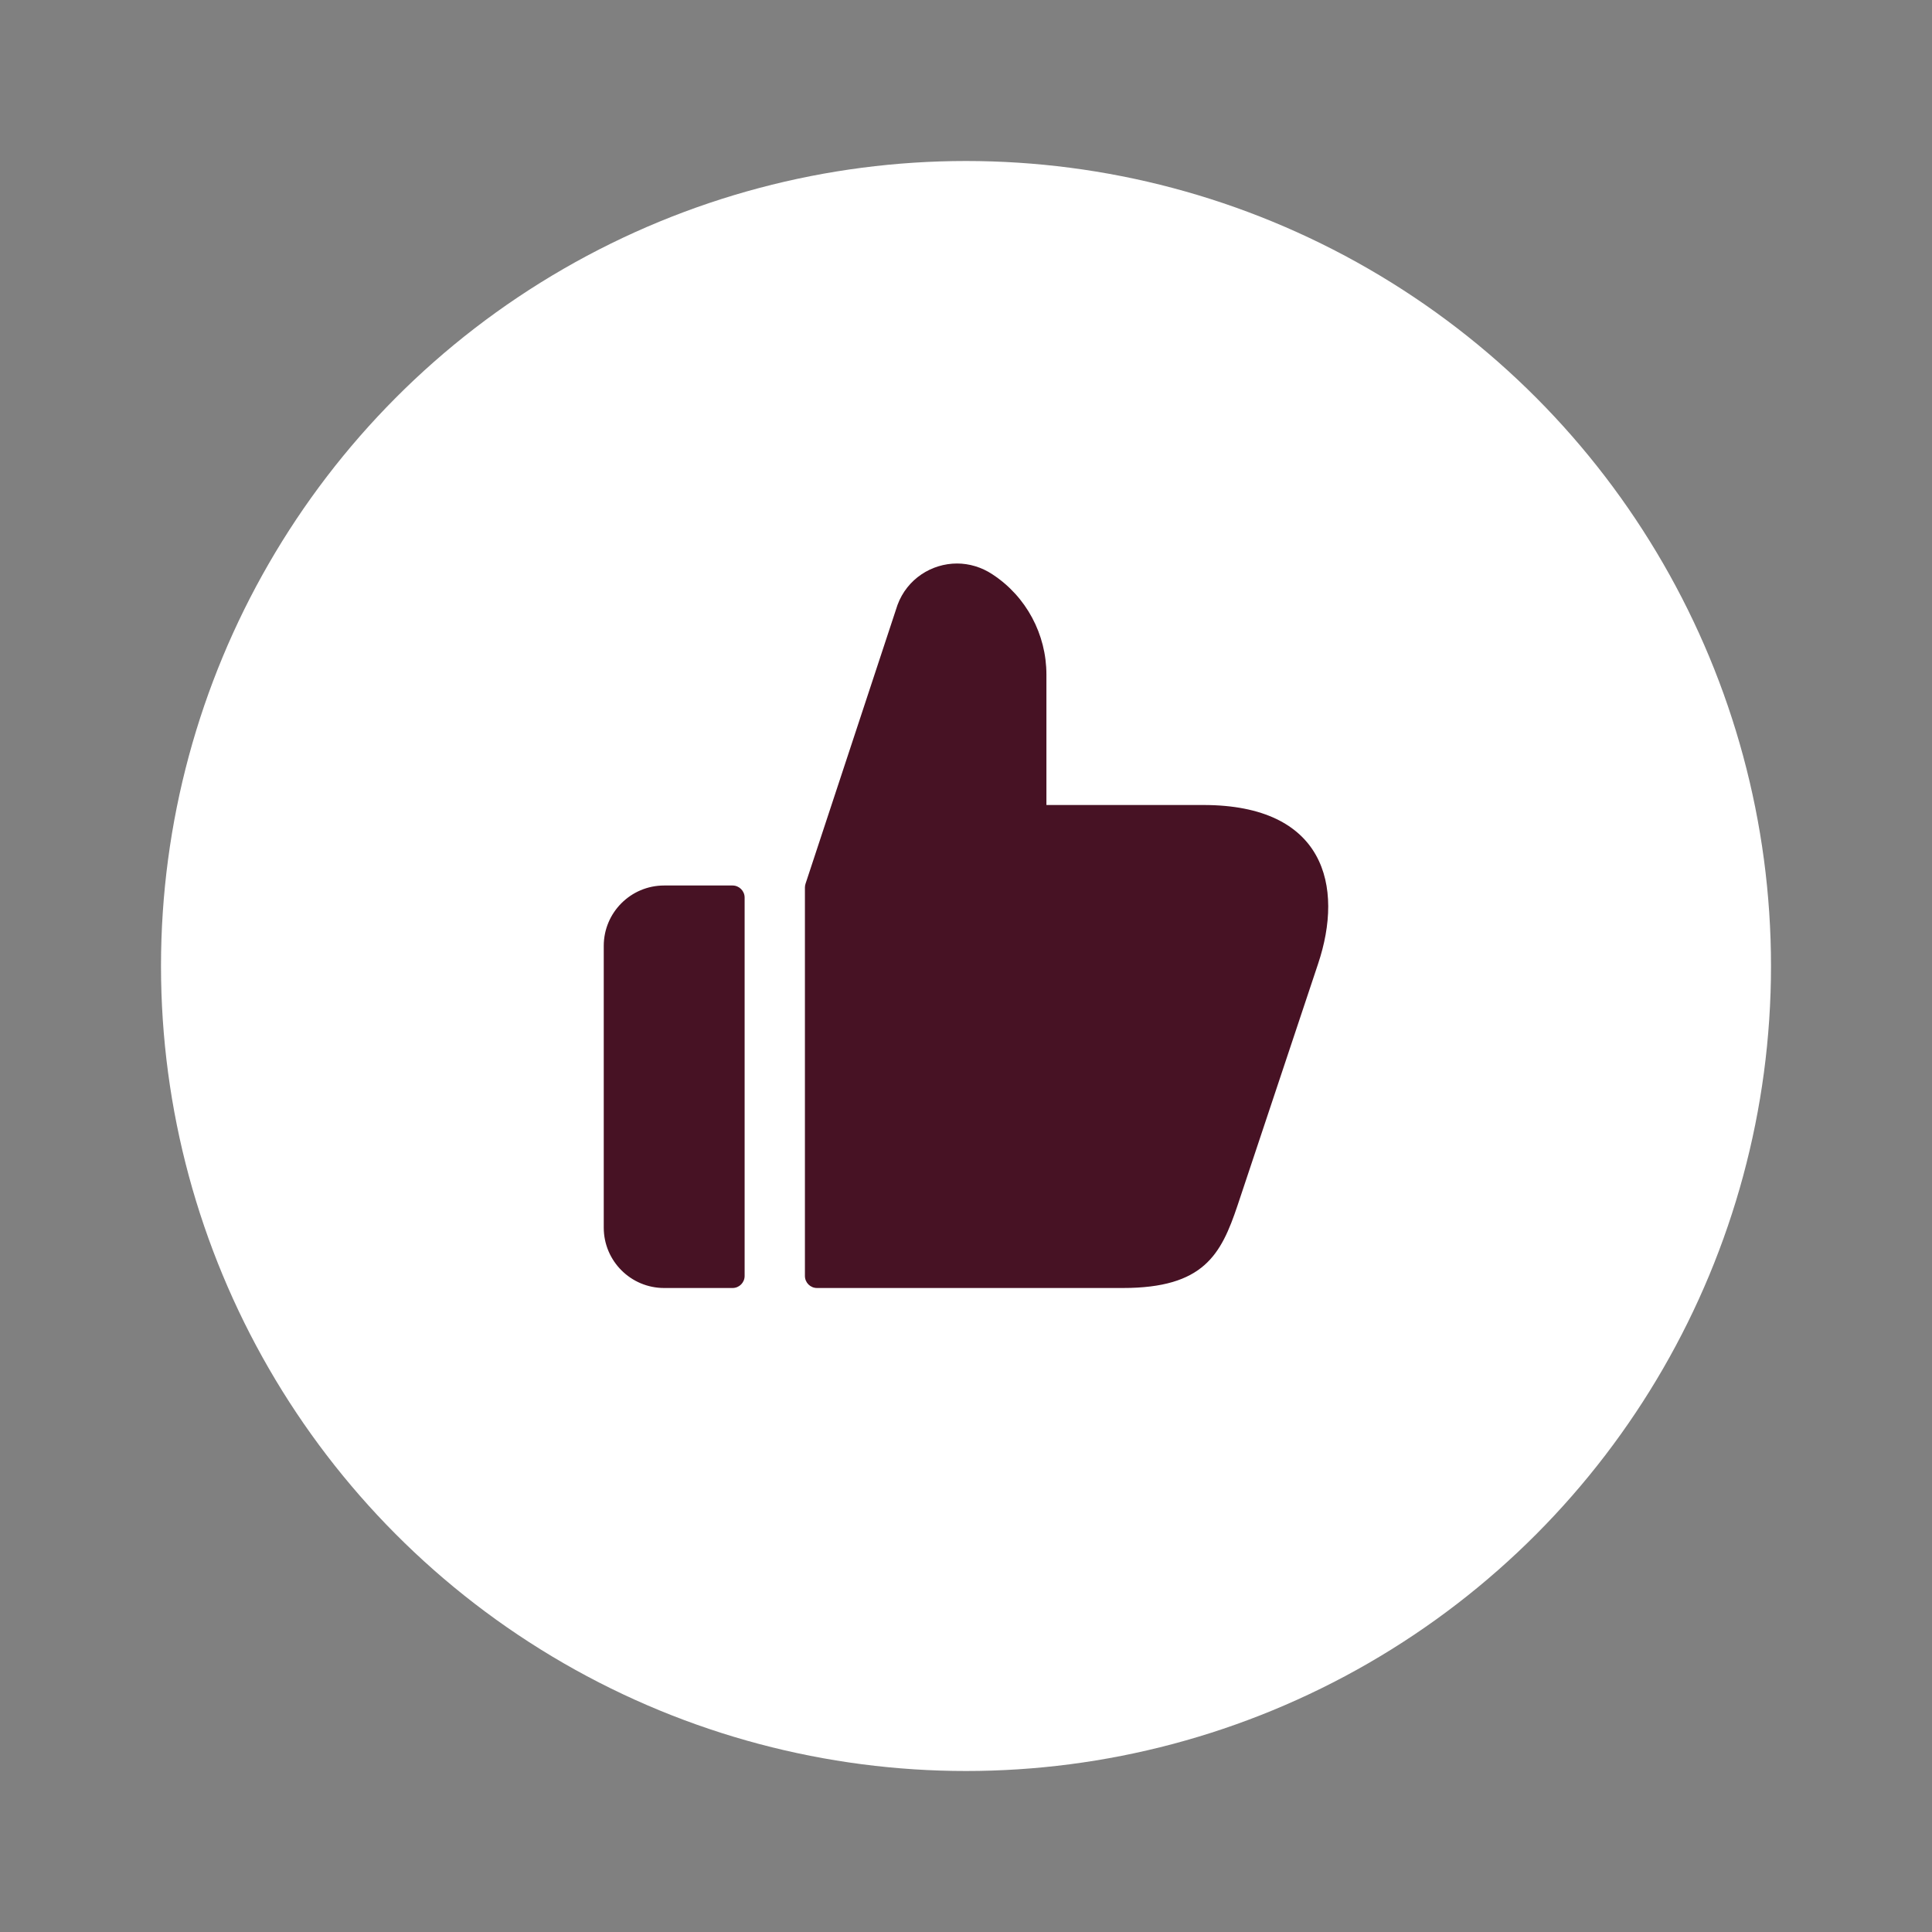
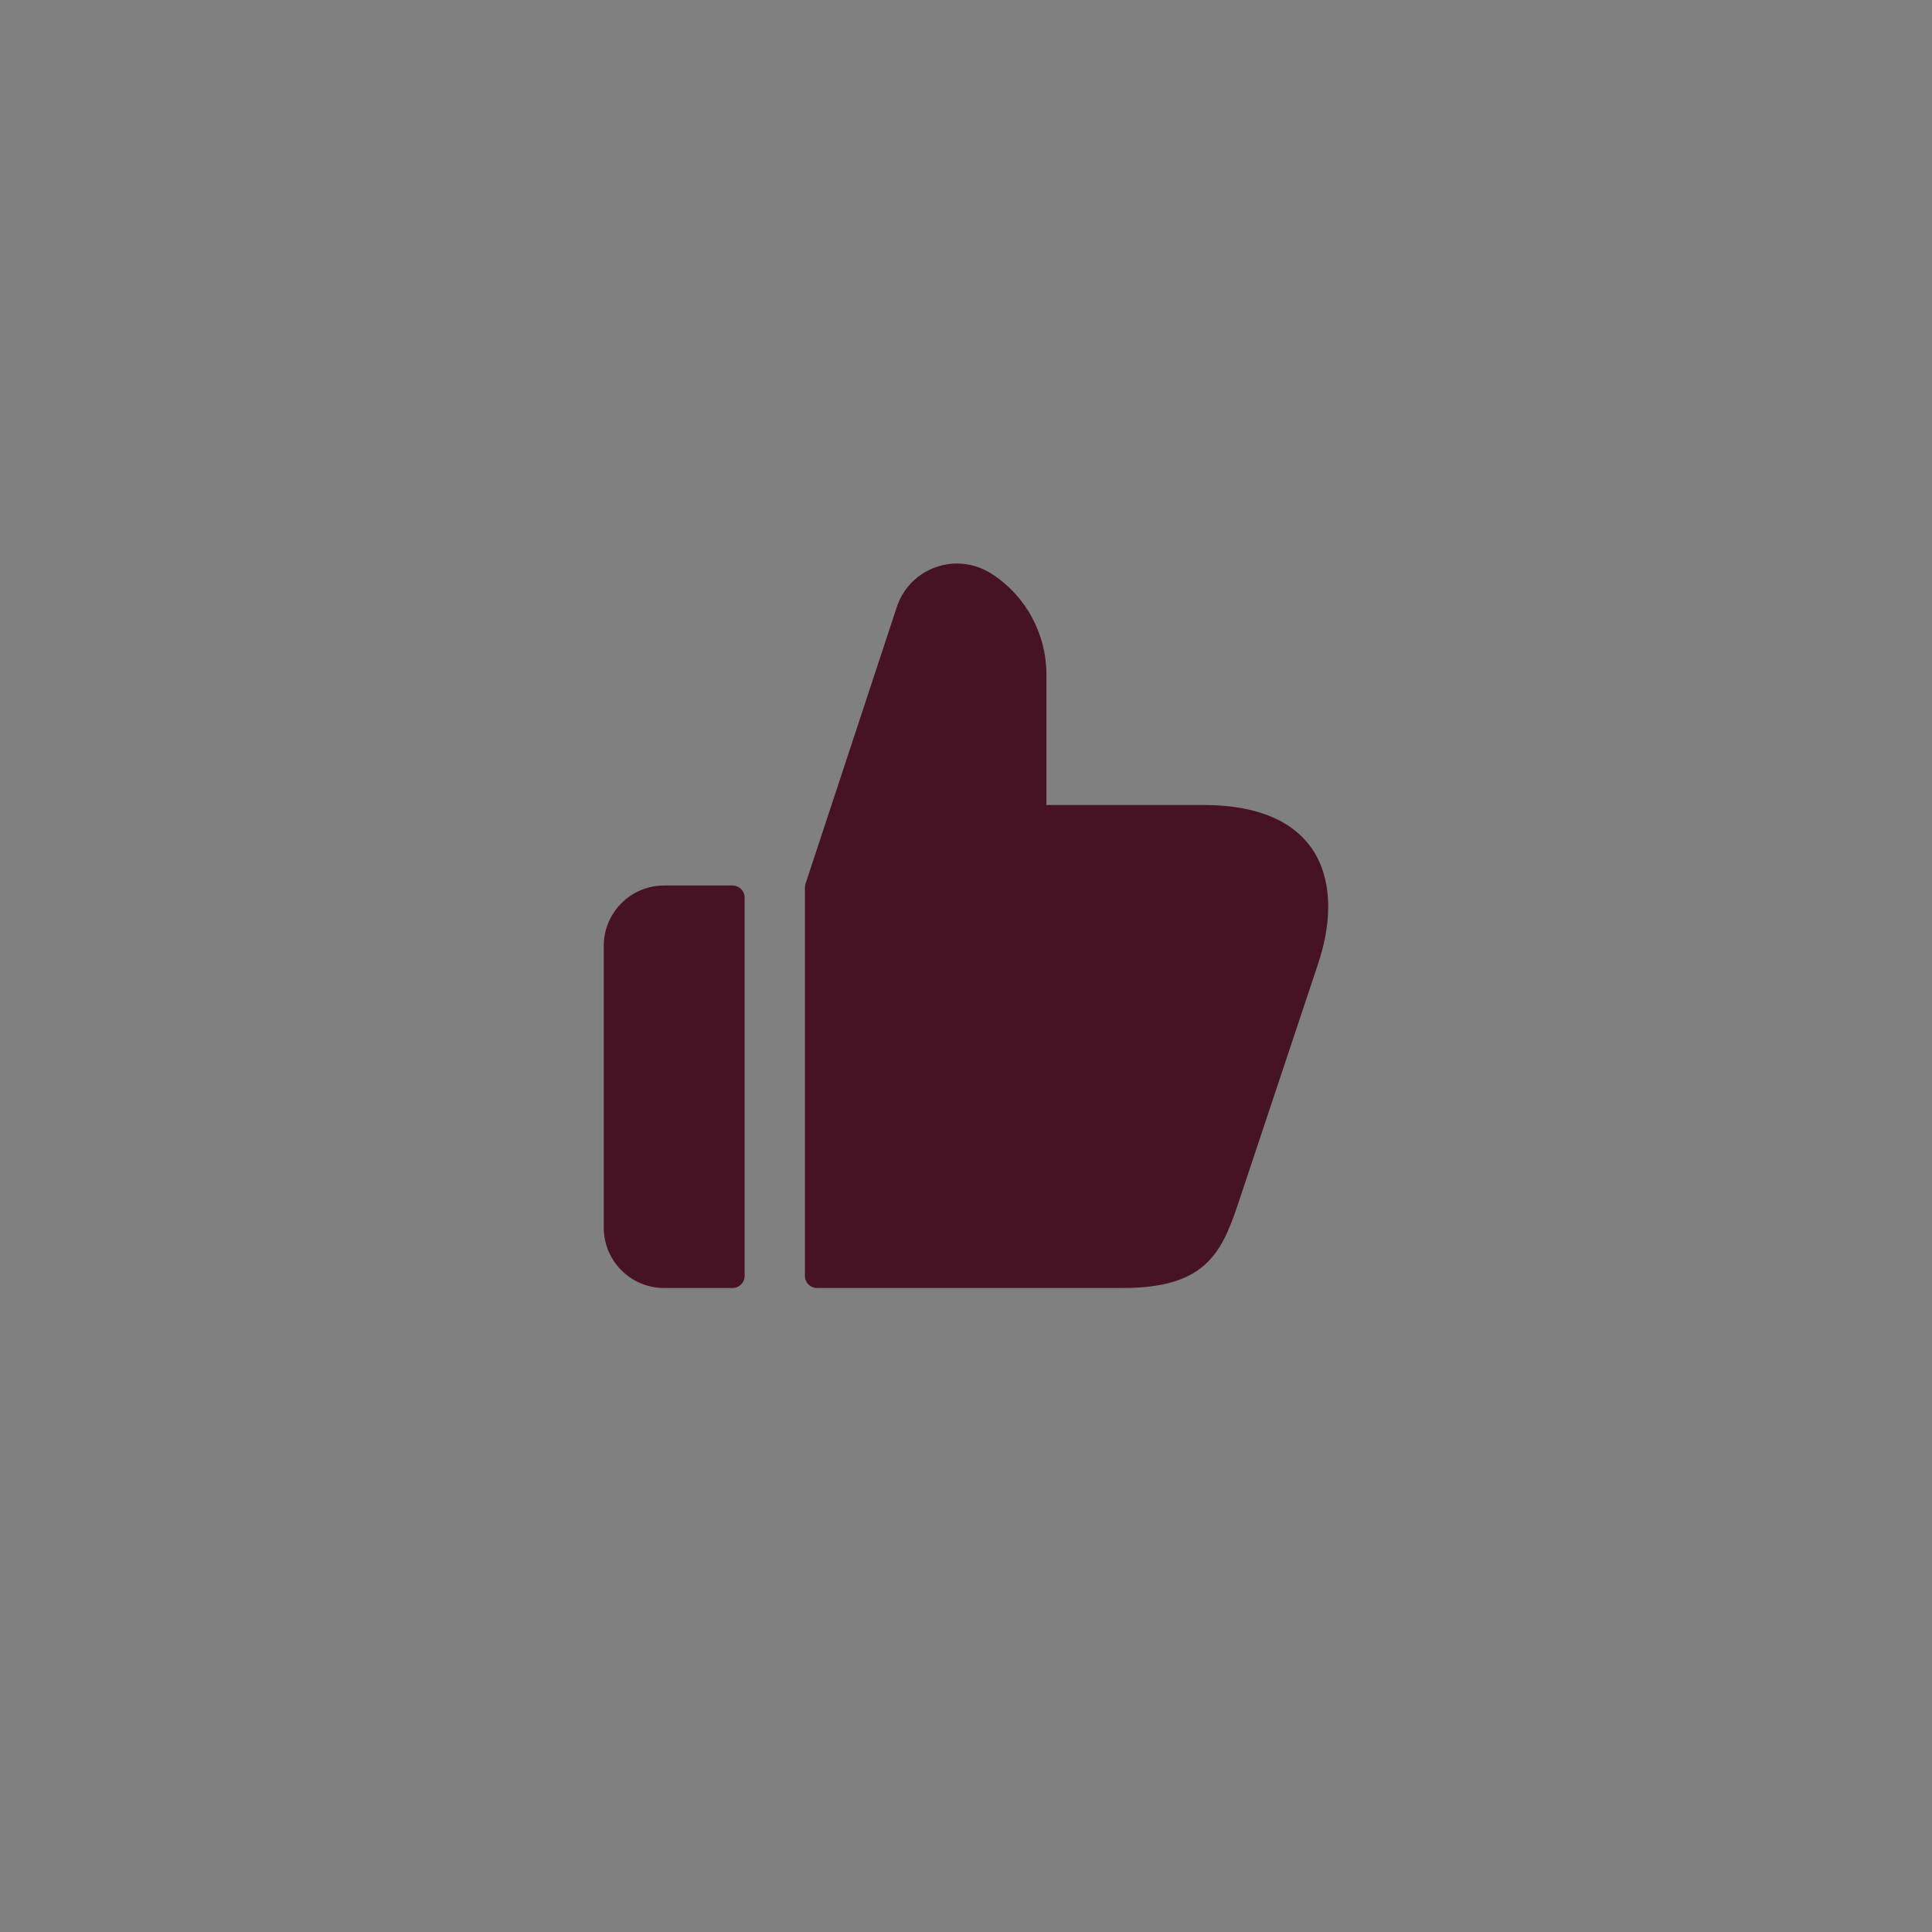
<svg xmlns="http://www.w3.org/2000/svg" width="24" height="24" viewBox="0 0 24 24" fill="none">
  <rect x="0" y="0" width="24" height="24" fill="#808080" stroke="none" />
-   <circle cx="12" cy="12" r="10" fill="white" />
  <path d="M9.25 11.15V15.85C9.25 15.933 9.183 16 9.1 16H8.25C7.836 16 7.5 15.664 7.5 15.25V11.75C7.5 11.336 7.836 11 8.25 11H9.1C9.182 11 9.25 11.067 9.25 11.15ZM14.949 10H12.999V8.38C12.999 7.88 12.749 7.41 12.329 7.135C12.194 7.045 12.039 7 11.889 7C11.574 7 11.269 7.19 11.149 7.515L10.007 10.977C10.002 10.992 9.999 11.008 9.999 11.024V15.85C9.999 15.933 10.066 16 10.149 16H13.948C14.954 16 15.168 15.585 15.373 14.975L16.373 11.975C16.699 11.005 16.454 10 14.949 10Z" fill="#471224" />
</svg>